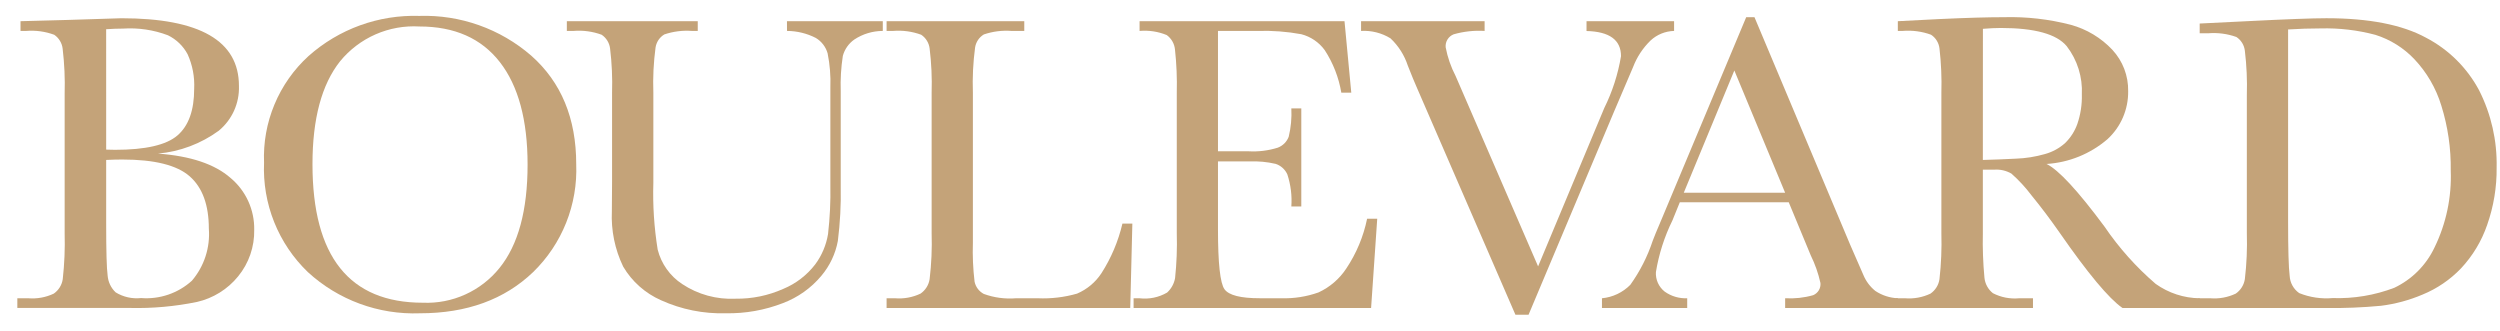
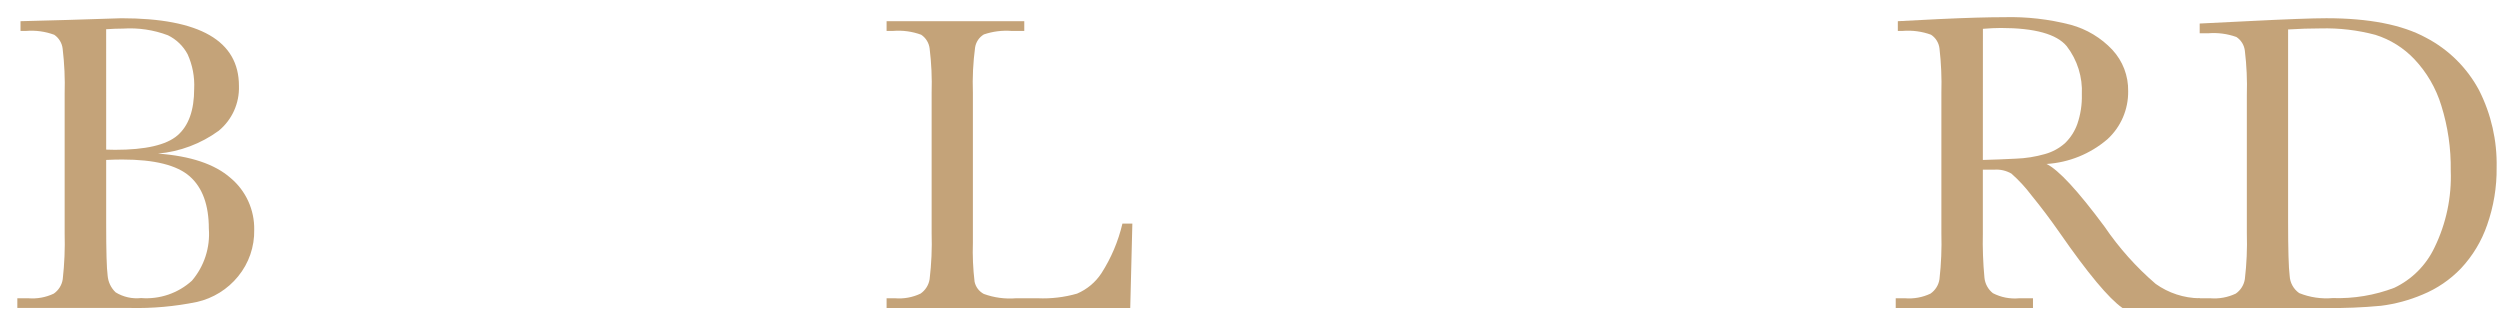
<svg xmlns="http://www.w3.org/2000/svg" width="121" height="16" viewBox="0 0 121 16" fill="none">
  <path d="M7.646 7.434C9.221 7.55 10.392 7.942 11.157 8.611C11.524 8.917 11.817 9.301 12.015 9.735C12.213 10.168 12.312 10.641 12.304 11.118C12.322 11.939 12.046 12.74 11.526 13.375C11.02 13.999 10.318 14.435 9.535 14.614C8.466 14.833 7.376 14.931 6.285 14.905H0.839V14.436H1.369C1.793 14.471 2.219 14.393 2.603 14.211C2.719 14.13 2.818 14.026 2.893 13.905C2.968 13.785 3.017 13.65 3.037 13.509C3.12 12.773 3.15 12.032 3.129 11.291V4.537C3.151 3.809 3.118 3.08 3.032 2.357C3.017 2.222 2.972 2.091 2.901 1.975C2.831 1.858 2.736 1.758 2.623 1.682C2.187 1.522 1.722 1.459 1.259 1.497H0.993V1.026L3.275 0.965L5.875 0.883C9.668 0.883 11.565 1.974 11.565 4.158C11.579 4.571 11.498 4.981 11.329 5.357C11.159 5.733 10.905 6.066 10.587 6.328C9.725 6.957 8.708 7.339 7.646 7.434M5.139 7.241C5.309 7.247 5.453 7.251 5.569 7.251C7.043 7.251 8.05 7.019 8.589 6.555C9.128 6.09 9.398 5.34 9.398 4.302C9.427 3.725 9.318 3.149 9.079 2.623C8.866 2.225 8.533 1.905 8.127 1.707C7.435 1.446 6.695 1.336 5.957 1.384C5.691 1.384 5.418 1.395 5.138 1.415L5.139 7.241ZM5.139 7.742V10.834C5.139 12.152 5.162 12.987 5.21 13.341C5.235 13.649 5.372 13.936 5.596 14.149C5.965 14.376 6.399 14.473 6.829 14.426C7.275 14.461 7.722 14.404 8.145 14.26C8.568 14.116 8.957 13.886 9.288 13.587C9.883 12.889 10.178 11.983 10.108 11.069C10.108 9.922 9.799 9.077 9.182 8.535C8.564 7.992 7.477 7.721 5.921 7.721C5.676 7.721 5.416 7.728 5.143 7.741" fill="#C4A379" />
-   <path d="M12.78 7.875C12.74 6.91 12.912 5.949 13.284 5.057C13.655 4.166 14.216 3.367 14.929 2.716C16.402 1.404 18.322 0.707 20.294 0.77C22.278 0.706 24.214 1.393 25.714 2.695C27.164 3.978 27.889 5.729 27.889 7.947C27.927 8.914 27.762 9.879 27.403 10.778C27.044 11.678 26.5 12.492 25.806 13.167C24.418 14.498 22.59 15.163 20.324 15.163C18.323 15.239 16.373 14.522 14.898 13.167C14.19 12.486 13.635 11.661 13.27 10.749C12.905 9.836 12.738 8.857 12.78 7.875ZM15.124 7.947C15.124 10.178 15.569 11.854 16.46 12.973C17.351 14.092 18.687 14.652 20.468 14.652C21.174 14.681 21.877 14.545 22.52 14.253C23.164 13.962 23.73 13.523 24.174 12.973C25.081 11.854 25.535 10.185 25.535 7.967C25.535 5.811 25.088 4.157 24.194 3.007C23.3 1.857 22.003 1.282 20.303 1.282C19.575 1.239 18.847 1.37 18.179 1.662C17.511 1.955 16.922 2.402 16.46 2.966C15.569 4.089 15.124 5.749 15.124 7.946" fill="#C4A379" />
-   <path d="M38.089 1.026H42.727V1.497C42.237 1.498 41.758 1.643 41.35 1.912C41.077 2.103 40.88 2.384 40.793 2.705C40.706 3.271 40.672 3.843 40.691 4.415V9.031C40.709 9.91 40.662 10.789 40.552 11.662C40.437 12.284 40.162 12.865 39.754 13.349C39.258 13.942 38.618 14.397 37.896 14.67C37.015 15.012 36.076 15.18 35.132 15.162C34.052 15.194 32.978 14.978 31.994 14.532C31.228 14.194 30.587 13.625 30.162 12.904C29.76 12.071 29.572 11.151 29.614 10.227L29.624 8.804V4.486C29.646 3.772 29.614 3.056 29.528 2.347C29.512 2.213 29.466 2.084 29.396 1.969C29.325 1.855 29.231 1.756 29.119 1.681C28.682 1.521 28.215 1.458 27.752 1.497H27.435V1.026H33.771V1.497H33.495C33.041 1.463 32.585 1.52 32.154 1.666C32.041 1.733 31.945 1.825 31.871 1.933C31.798 2.042 31.75 2.166 31.729 2.296C31.632 3.022 31.596 3.754 31.622 4.486V8.857C31.589 9.936 31.66 11.016 31.832 12.082C32.005 12.765 32.426 13.358 33.014 13.745C33.779 14.254 34.687 14.503 35.604 14.457C36.399 14.468 37.187 14.305 37.913 13.981C38.523 13.728 39.056 13.318 39.458 12.794C39.778 12.362 39.99 11.86 40.077 11.329C40.167 10.543 40.205 9.751 40.19 8.96V4.23C40.211 3.677 40.166 3.124 40.057 2.582C39.968 2.269 39.763 2.001 39.483 1.835C39.052 1.615 38.575 1.499 38.091 1.497L38.089 1.026Z" fill="#C4A379" />
  <path d="M54.806 10.823L54.704 14.907H42.911V14.436H43.321C43.745 14.471 44.17 14.393 44.554 14.211C44.671 14.13 44.771 14.026 44.847 13.905C44.922 13.785 44.973 13.65 44.994 13.509C45.082 12.773 45.114 12.032 45.091 11.291V4.486C45.113 3.771 45.081 3.056 44.994 2.346C44.978 2.213 44.933 2.084 44.862 1.969C44.792 1.854 44.697 1.756 44.585 1.681C44.148 1.521 43.682 1.458 43.218 1.497H42.911V1.026H49.575V1.497H48.961C48.507 1.462 48.051 1.52 47.62 1.666C47.507 1.733 47.411 1.824 47.337 1.933C47.264 2.042 47.215 2.166 47.195 2.295C47.098 3.021 47.062 3.754 47.088 4.486V11.754C47.067 12.383 47.095 13.013 47.17 13.637C47.197 13.762 47.25 13.879 47.327 13.981C47.404 14.083 47.503 14.166 47.615 14.226C48.114 14.408 48.647 14.479 49.176 14.436H50.231C50.872 14.464 51.513 14.388 52.13 14.211C52.61 14.006 53.02 13.664 53.307 13.228C53.781 12.49 54.126 11.676 54.325 10.822L54.806 10.823Z" fill="#C4A379" />
-   <path d="M66.167 10.587H66.658L66.361 14.907H54.866V14.436H55.152C55.616 14.492 56.085 14.395 56.488 14.16C56.691 13.975 56.826 13.729 56.874 13.459C56.95 12.74 56.977 12.017 56.956 11.294V4.486C56.974 3.789 56.945 3.091 56.869 2.398C56.856 2.259 56.814 2.125 56.745 2.004C56.676 1.884 56.583 1.779 56.47 1.697C56.054 1.526 55.603 1.458 55.155 1.497V1.026H65.074L65.402 4.486H64.92C64.796 3.75 64.522 3.048 64.115 2.424C63.837 2.045 63.438 1.773 62.983 1.656C62.288 1.528 61.581 1.475 60.875 1.497H58.95V7.322H60.425C60.904 7.35 61.384 7.291 61.842 7.148C61.963 7.103 62.072 7.032 62.164 6.942C62.255 6.851 62.326 6.742 62.373 6.621C62.482 6.171 62.525 5.707 62.501 5.245H62.983V9.993H62.501C62.538 9.469 62.472 8.942 62.308 8.442C62.254 8.322 62.176 8.214 62.078 8.126C61.98 8.038 61.865 7.971 61.74 7.931C61.326 7.835 60.901 7.795 60.476 7.813H58.95V11.099C58.95 12.744 59.056 13.711 59.267 14.001C59.479 14.292 60.049 14.436 60.977 14.435H62.012C62.625 14.455 63.236 14.359 63.814 14.154C64.362 13.902 64.828 13.501 65.16 12.997C65.649 12.266 65.992 11.447 66.168 10.586" fill="#C4A379" />
-   <path d="M73.982 15.234H73.347L68.558 4.199C68.469 4.001 68.329 3.66 68.138 3.176C67.973 2.672 67.685 2.218 67.299 1.855C66.873 1.593 66.376 1.468 65.876 1.497V1.026H71.855V1.497C71.349 1.466 70.842 1.522 70.356 1.661C70.232 1.71 70.128 1.797 70.059 1.91C69.989 2.023 69.958 2.155 69.97 2.288C70.062 2.772 70.224 3.241 70.452 3.68L74.444 12.893L77.648 5.226C78.04 4.435 78.312 3.59 78.457 2.719C78.457 1.934 77.9 1.528 76.788 1.501V1.026H81.026V1.497C80.604 1.508 80.2 1.671 79.89 1.958C79.516 2.32 79.226 2.761 79.04 3.248L78.109 5.428L73.982 15.234Z" fill="#C4A379" />
-   <path d="M86.575 9.789H81.303L80.945 10.669C80.557 11.458 80.288 12.3 80.146 13.167C80.135 13.348 80.168 13.528 80.242 13.693C80.316 13.858 80.429 14.002 80.571 14.114C80.888 14.339 81.272 14.453 81.661 14.436V14.907H77.535V14.436C78.055 14.387 78.54 14.157 78.907 13.786C79.374 13.134 79.74 12.414 79.992 11.652C80.026 11.549 80.19 11.153 80.483 10.464L84.517 0.831H84.916L89.553 11.856L90.188 13.31C90.313 13.612 90.512 13.877 90.767 14.082C91.091 14.297 91.468 14.42 91.857 14.435V14.906H86.401V14.435C86.858 14.462 87.317 14.412 87.757 14.287C87.871 14.239 87.967 14.156 88.031 14.05C88.094 13.945 88.122 13.821 88.11 13.698C88.007 13.234 87.849 12.784 87.639 12.357L86.575 9.789ZM86.4 9.328L83.942 3.411L81.495 9.328H86.4Z" fill="#C4A379" />
  <path d="M106.463 14.907H102.727C102.064 14.443 101.051 13.229 99.687 11.263C99.249 10.634 98.796 10.032 98.325 9.456C98.037 9.073 97.711 8.719 97.352 8.402C97.101 8.257 96.812 8.191 96.523 8.212H95.97V11.294C95.954 12.009 95.98 12.726 96.047 13.438C96.061 13.585 96.104 13.727 96.175 13.856C96.245 13.986 96.341 14.099 96.456 14.19C96.849 14.393 97.291 14.478 97.731 14.436H98.396V14.907H91.753V14.436H92.203C92.627 14.471 93.053 14.393 93.436 14.211C93.553 14.13 93.652 14.026 93.727 13.905C93.802 13.785 93.851 13.65 93.871 13.509C93.954 12.773 93.984 12.032 93.963 11.291V4.485C93.983 3.771 93.953 3.056 93.871 2.346C93.856 2.212 93.811 2.082 93.74 1.967C93.67 1.852 93.574 1.754 93.461 1.68C93.023 1.521 92.555 1.458 92.09 1.496H91.855V1.026L93.841 0.924C95.165 0.862 96.216 0.832 96.994 0.832C98.083 0.803 99.17 0.927 100.224 1.2C100.993 1.41 101.69 1.828 102.236 2.408C102.742 2.952 103.017 3.671 103.003 4.414C103.009 4.85 102.922 5.283 102.75 5.683C102.577 6.084 102.322 6.443 102 6.738C101.174 7.447 100.139 7.867 99.052 7.936C99.631 8.216 100.566 9.226 101.857 10.966C102.557 11.996 103.39 12.929 104.335 13.74C104.957 14.184 105.7 14.427 106.464 14.436L106.463 14.907ZM95.97 7.742C96.482 7.728 97.011 7.708 97.557 7.68C98.039 7.664 98.516 7.588 98.98 7.455C99.343 7.354 99.678 7.171 99.958 6.918C100.222 6.658 100.424 6.341 100.546 5.991C100.701 5.537 100.774 5.059 100.761 4.579C100.804 3.735 100.545 2.904 100.029 2.235C99.541 1.648 98.479 1.354 96.841 1.354C96.588 1.354 96.299 1.368 95.973 1.395L95.97 7.742Z" fill="#C4A379" />
  <path d="M106.465 1.139L108.748 1.026C110.652 0.93 111.935 0.882 112.597 0.882C114.658 0.882 116.265 1.196 117.418 1.824C118.515 2.396 119.413 3.287 119.993 4.379C120.574 5.532 120.864 6.81 120.837 8.1C120.849 9.05 120.693 9.994 120.377 10.89C120.108 11.671 119.677 12.386 119.113 12.989C118.587 13.538 117.953 13.97 117.25 14.258C116.607 14.531 115.93 14.714 115.238 14.8C114.346 14.884 113.451 14.92 112.556 14.908H106.403V14.436H106.977C107.401 14.471 107.826 14.393 108.211 14.211C108.328 14.13 108.427 14.026 108.503 13.905C108.579 13.785 108.629 13.65 108.651 13.509C108.738 12.773 108.77 12.032 108.747 11.291V4.6C108.769 3.884 108.737 3.167 108.651 2.455C108.635 2.321 108.591 2.192 108.52 2.077C108.449 1.962 108.354 1.864 108.241 1.79C107.804 1.634 107.338 1.573 106.875 1.611H106.465L106.465 1.139ZM110.744 1.425V10.7C110.744 12.071 110.769 12.955 110.82 13.351C110.828 13.517 110.874 13.677 110.954 13.822C111.034 13.967 111.146 14.091 111.281 14.186C111.795 14.393 112.351 14.475 112.903 14.427C113.92 14.46 114.932 14.292 115.883 13.93C116.739 13.523 117.428 12.832 117.832 11.975C118.396 10.818 118.665 9.54 118.616 8.254C118.632 7.189 118.478 6.128 118.16 5.111C117.904 4.271 117.458 3.502 116.855 2.864C116.338 2.318 115.689 1.913 114.972 1.687C114.107 1.457 113.214 1.352 112.32 1.375C111.801 1.375 111.276 1.392 110.743 1.426" fill="#C4A379" />
</svg>